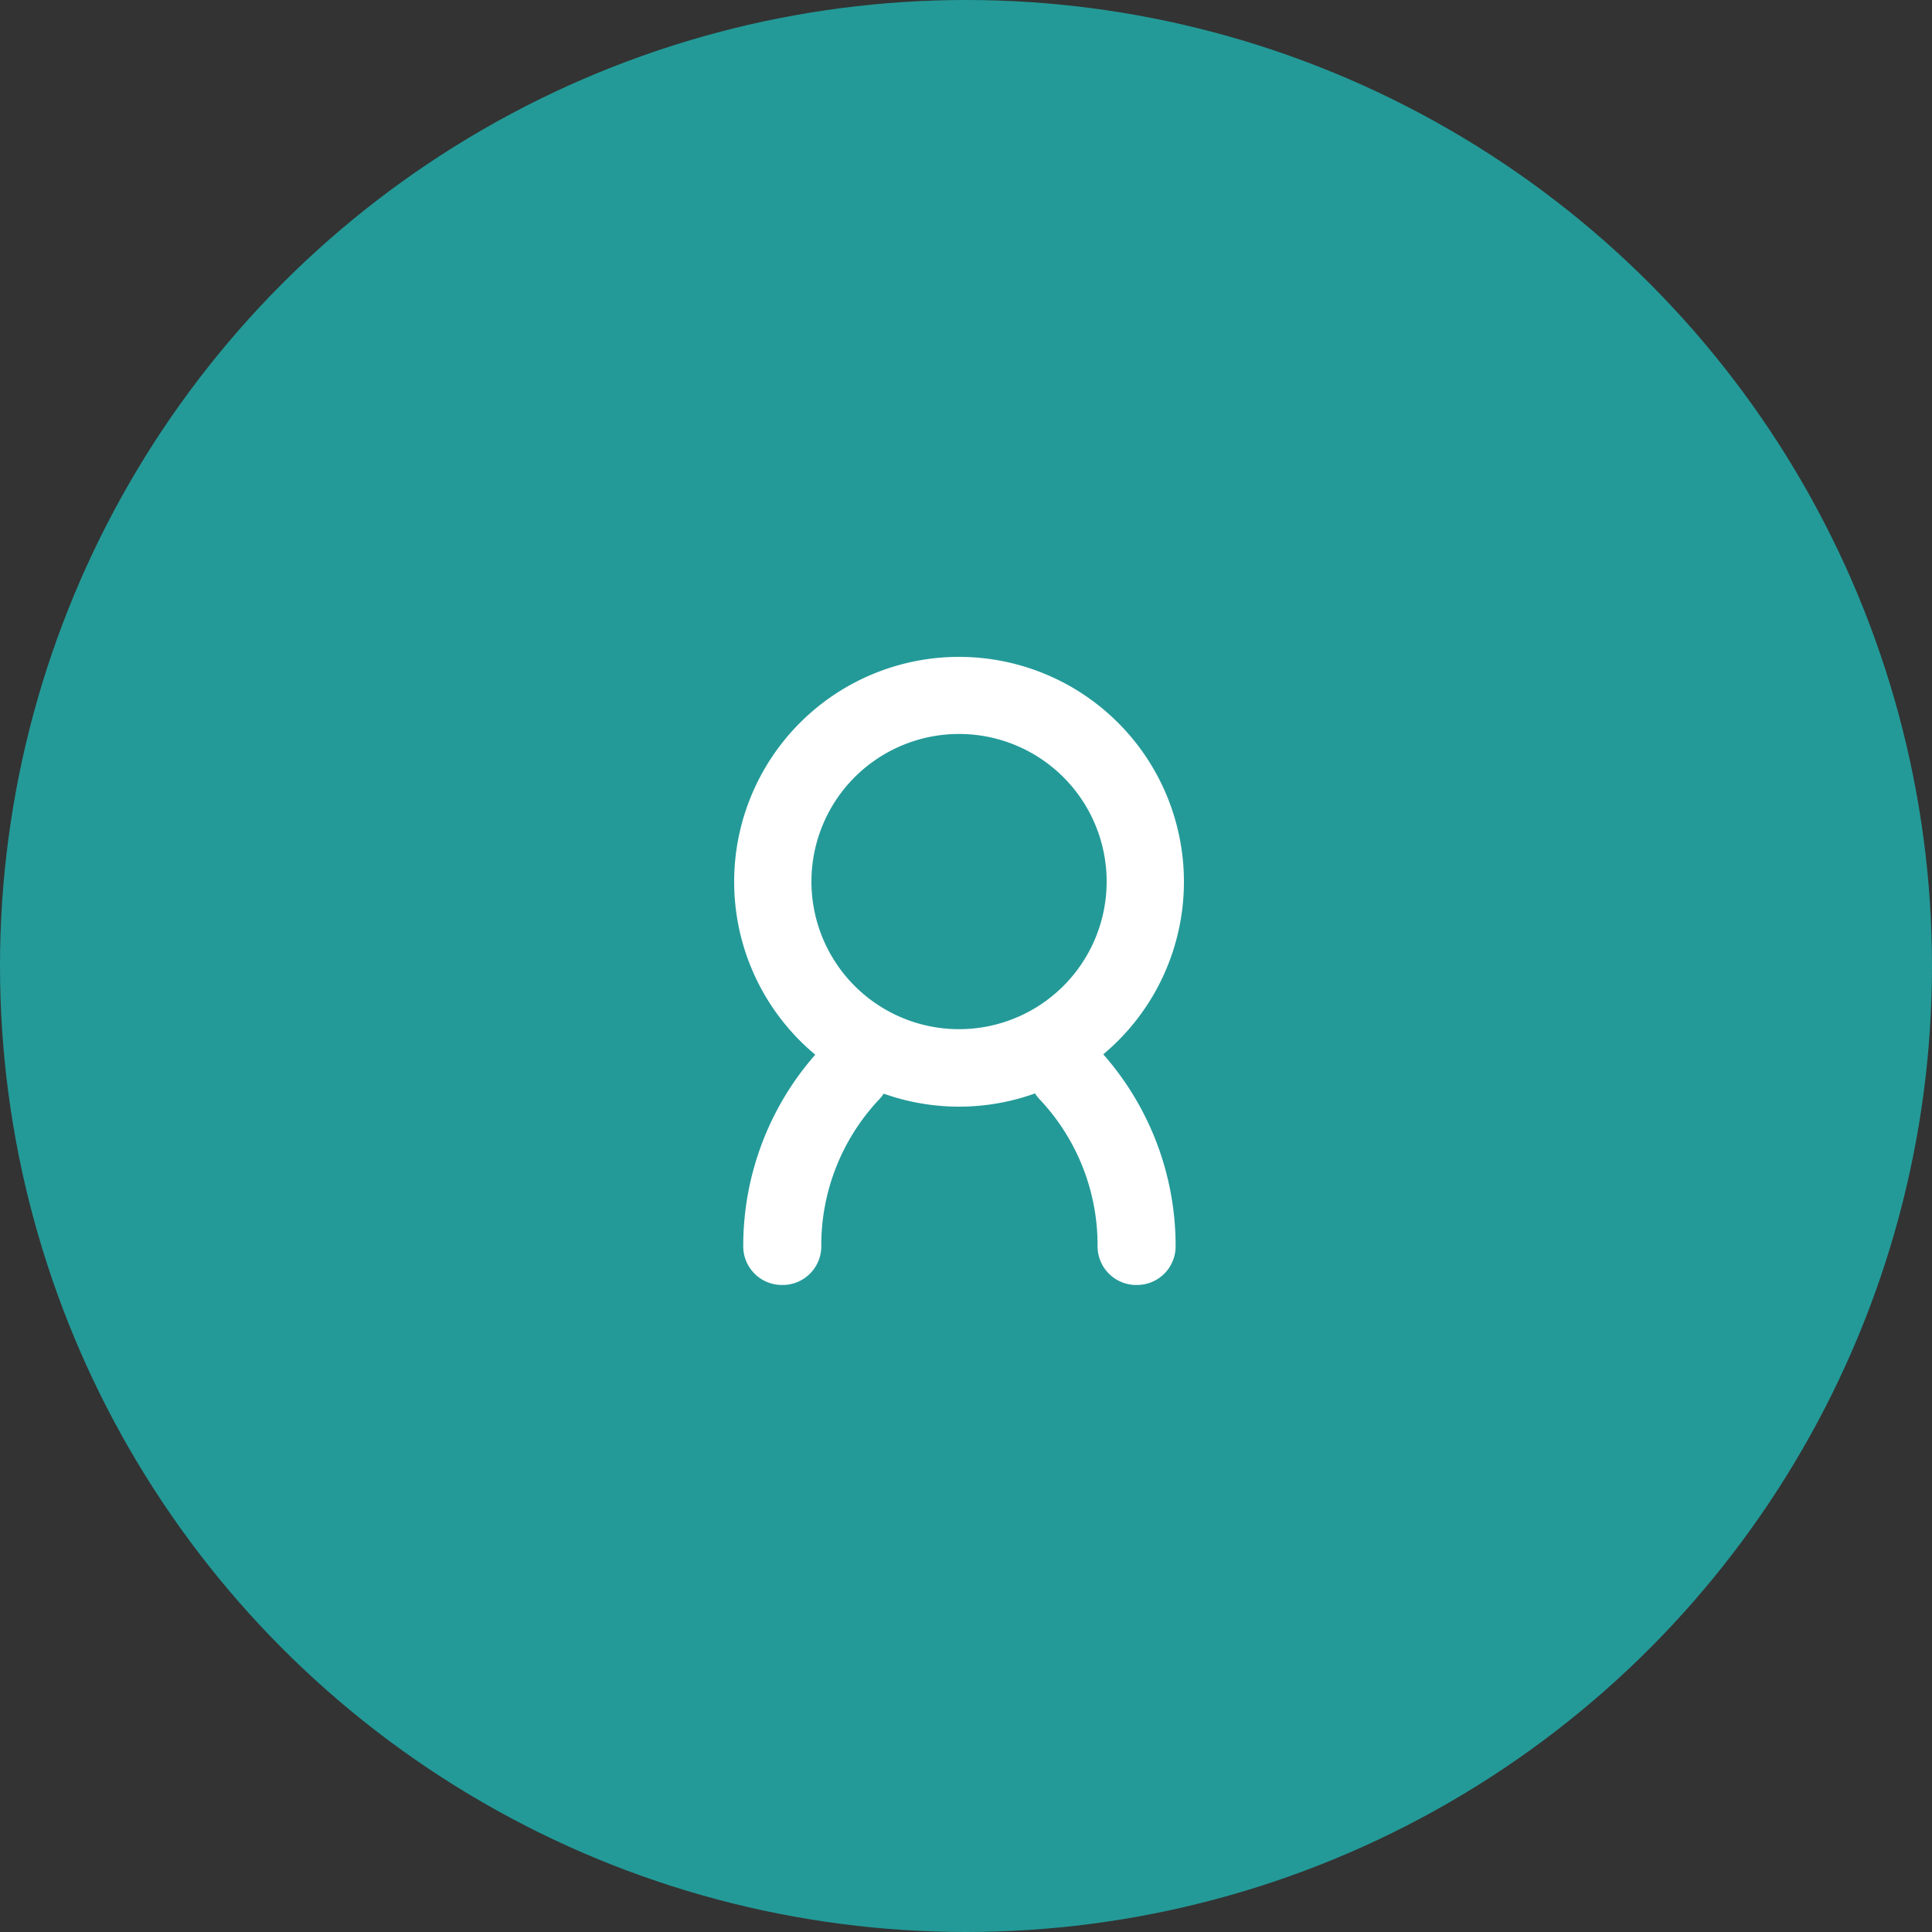
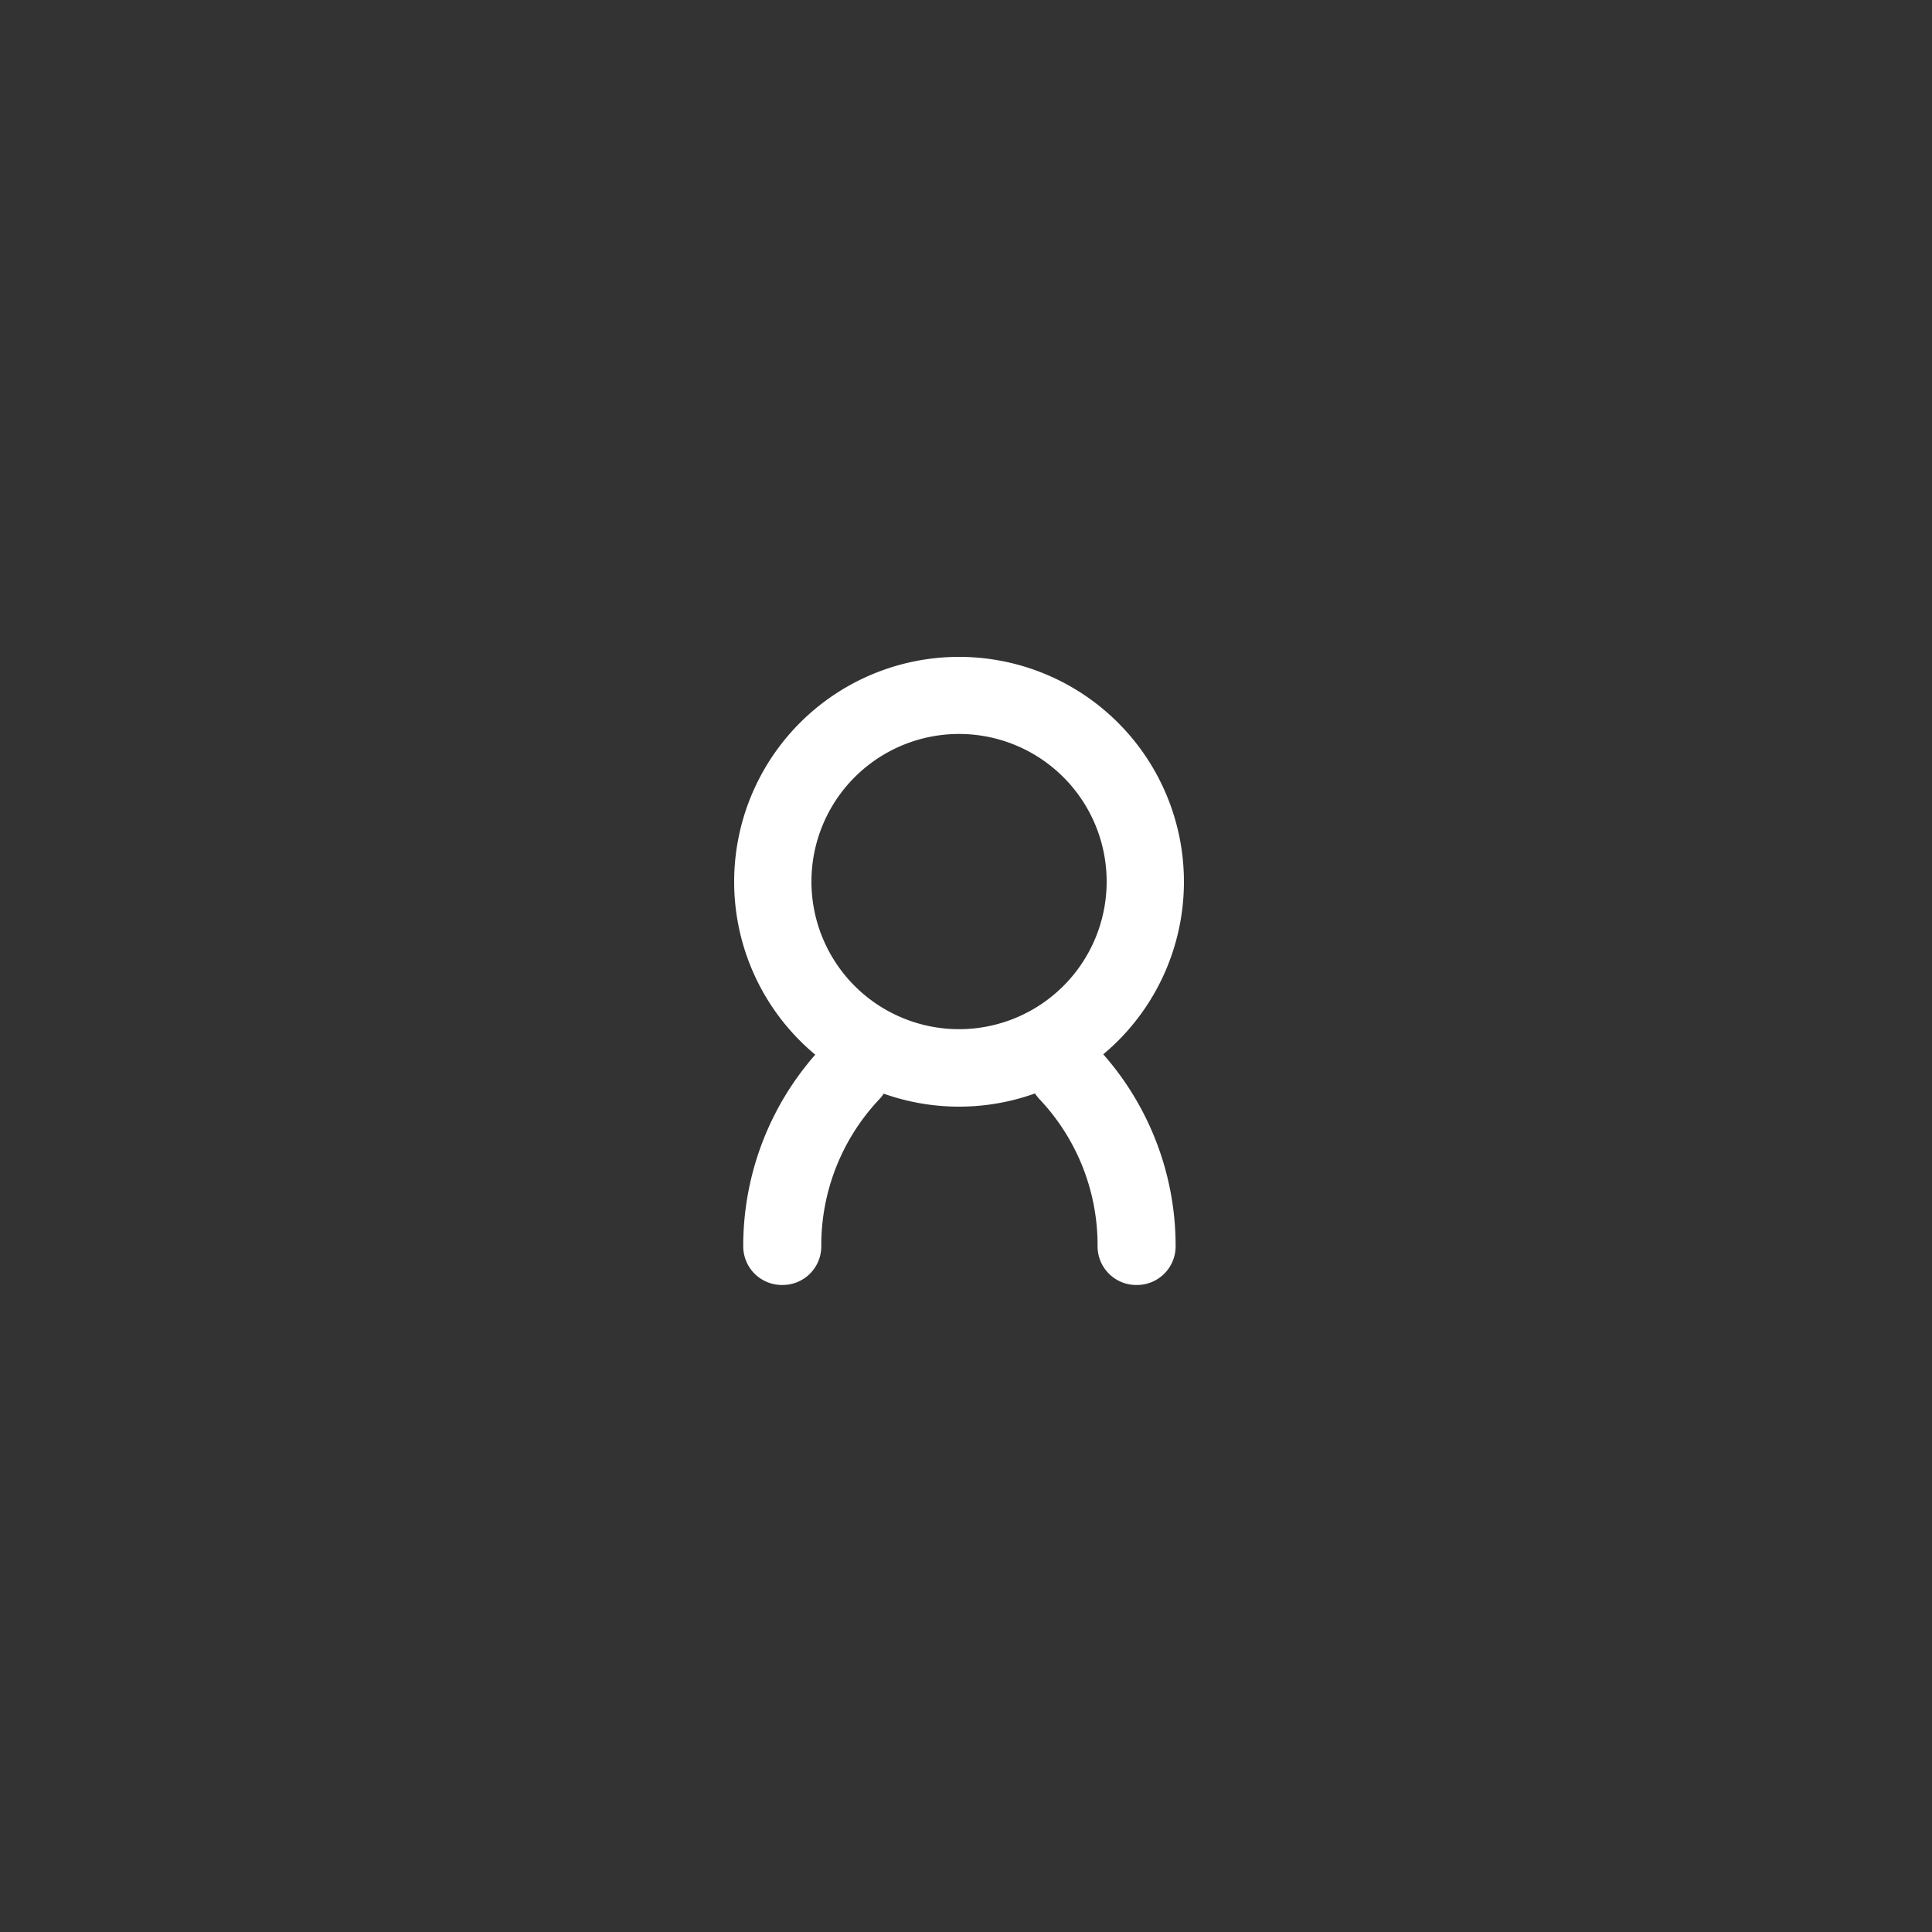
<svg xmlns="http://www.w3.org/2000/svg" width="100" height="100" viewBox="0 0 100 100">
  <rect x="0" y="0" width="100" height="100" fill="#333333" stroke="none" />
  <g transform="translate(-1122.75 -2210)">
    <g transform="translate(-1293.25 -854)">
-       <circle cx="50" cy="50" r="50" transform="translate(2416 3064)" fill="#239a98" />
-     </g>
+       </g>
    <g transform="translate(1135.65 2243.99)">
      <path d="M36.74,23.29A11.64,11.64,0,1,1,48.38,11.64,11.64,11.64,0,0,1,36.74,23.29ZM36.74,4a7.64,7.64,0,1,0,7.64,7.64A7.64,7.64,0,0,0,36.74,4Z" fill="#fff" />
      <path d="M27.57,32.52a2,2,0,0,1-2-2,15,15,0,0,1,4.14-10.37,2,2,0,0,1,2.9,2.76,11,11,0,0,0-3,7.61,2,2,0,0,1-2.04,2Z" fill="#fff" />
      <path d="M45.91,32.52a2,2,0,0,1-2-2,11,11,0,0,0-3-7.61,2,2,0,0,1,2.9-2.76,15,15,0,0,1,4.14,10.37,2,2,0,0,1-2.04,2Z" fill="#fff" />
    </g>
  </g>
</svg>